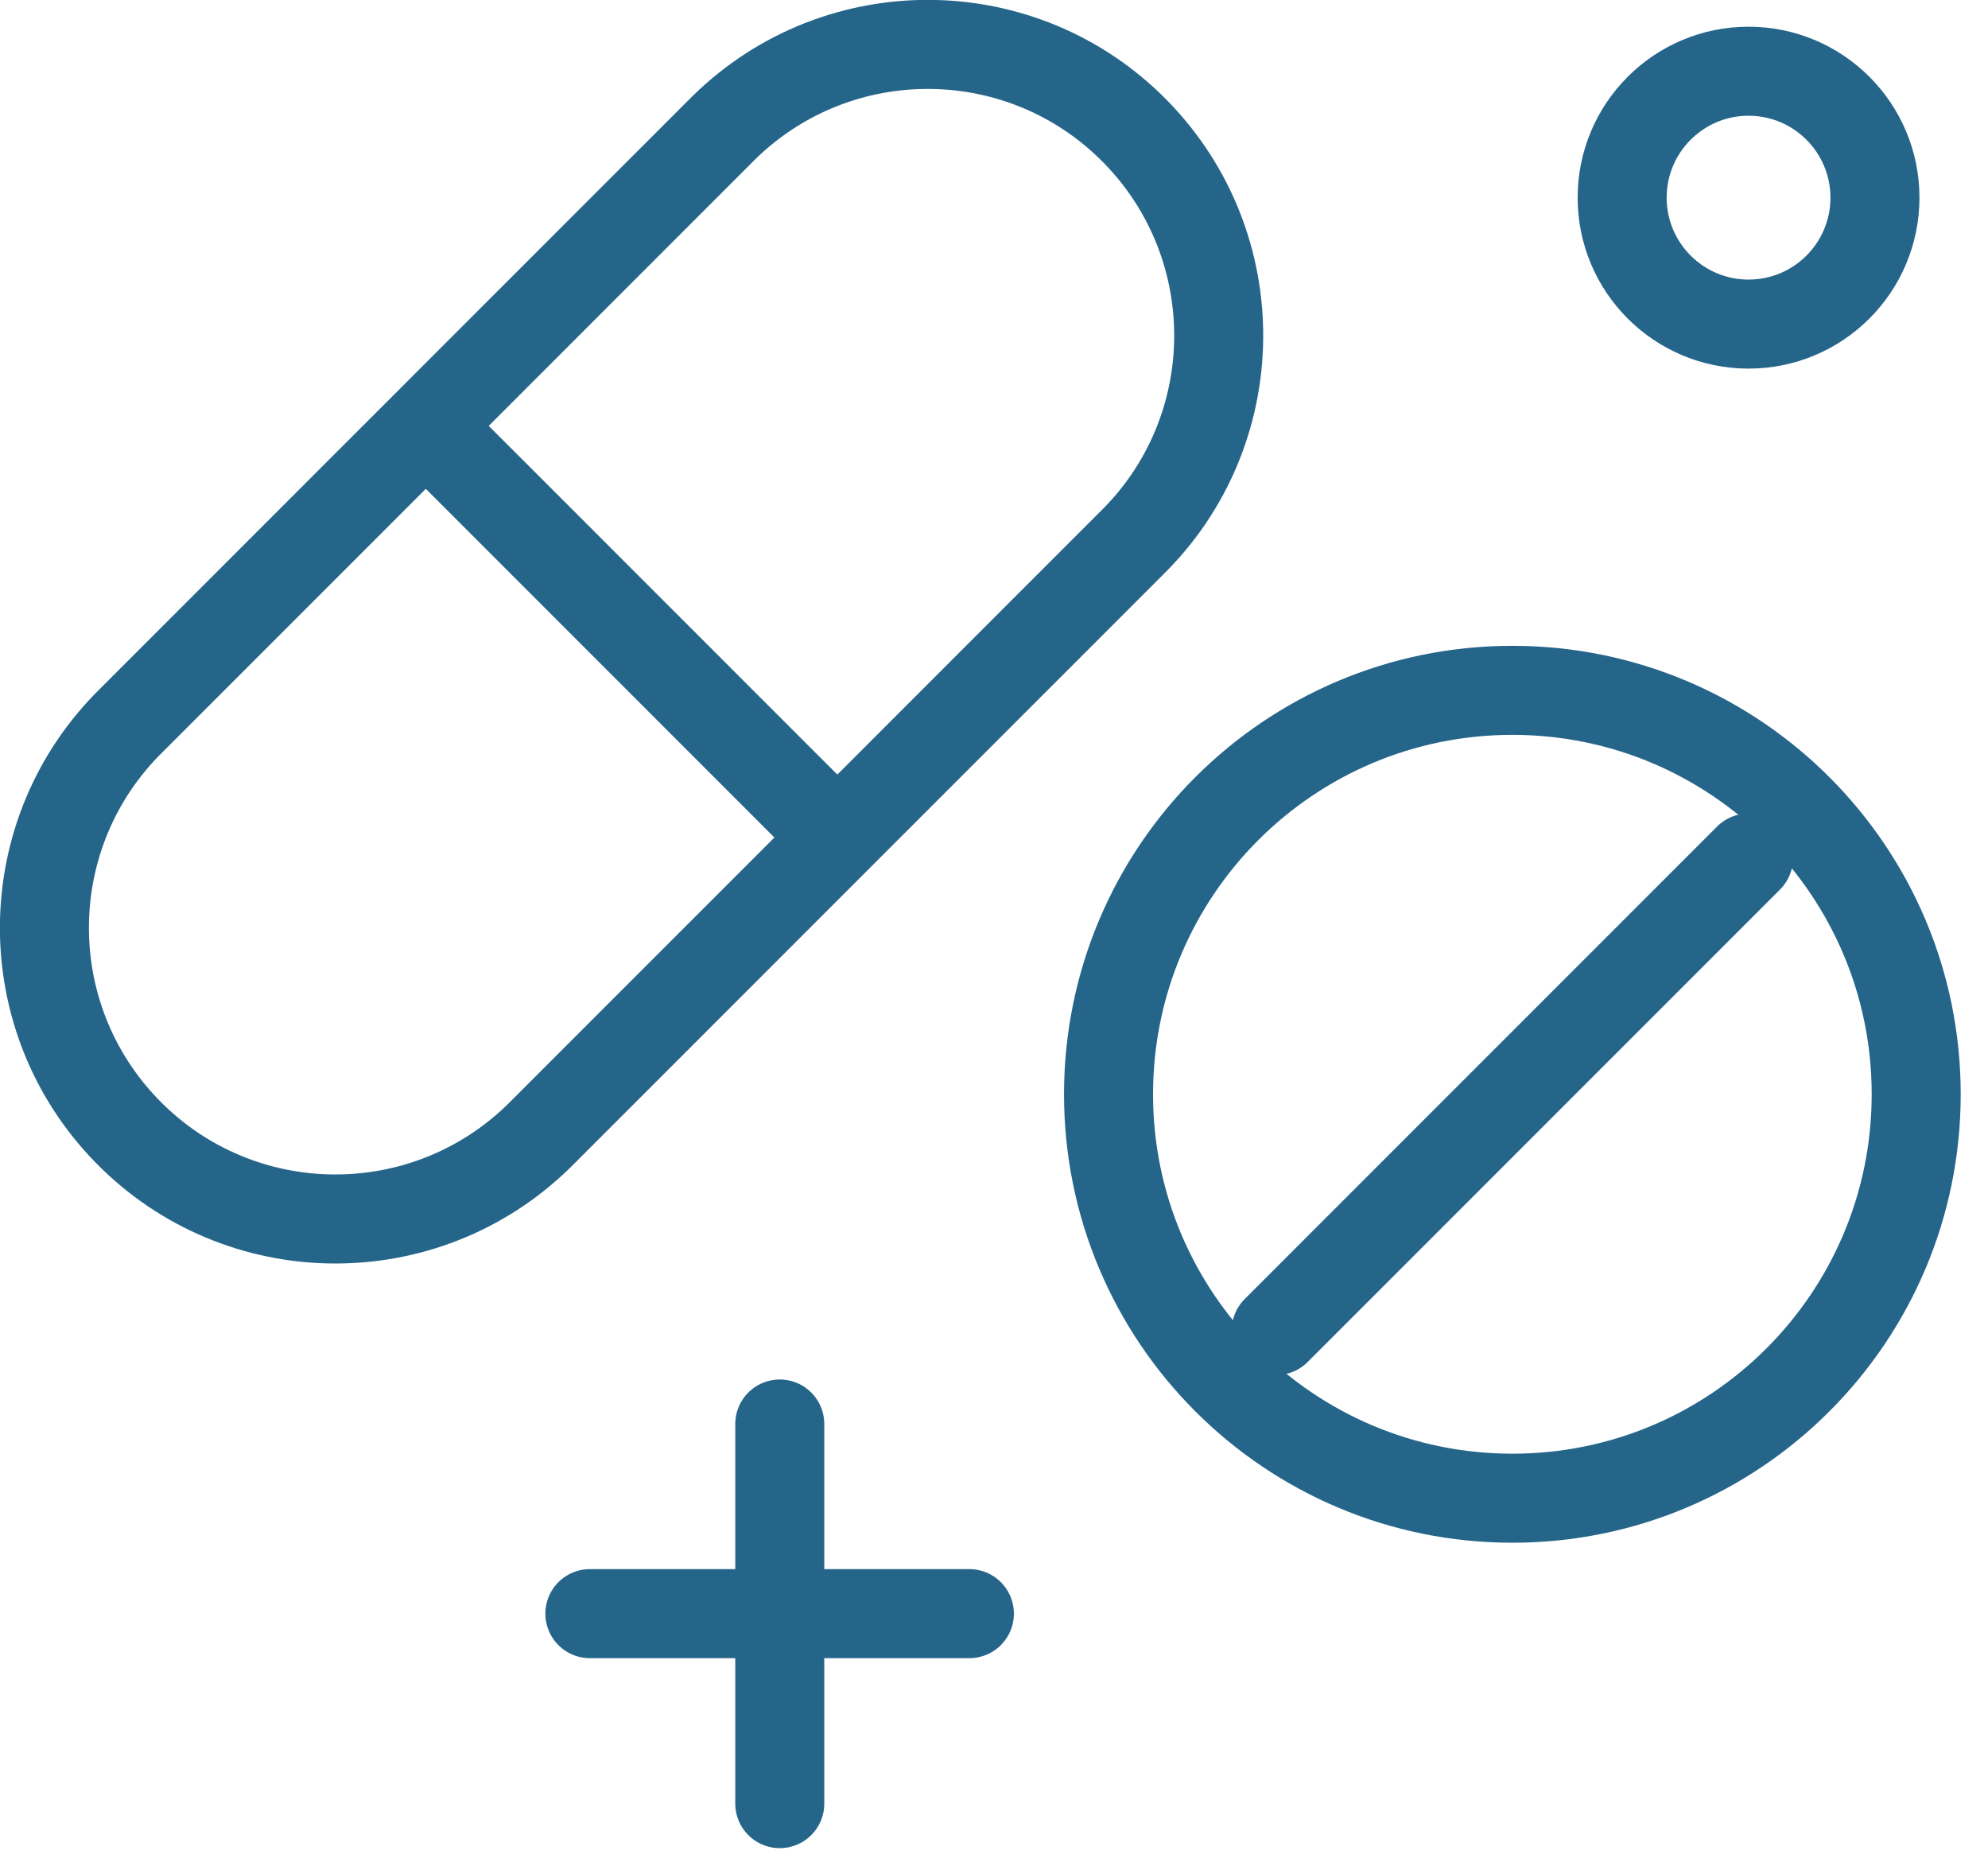
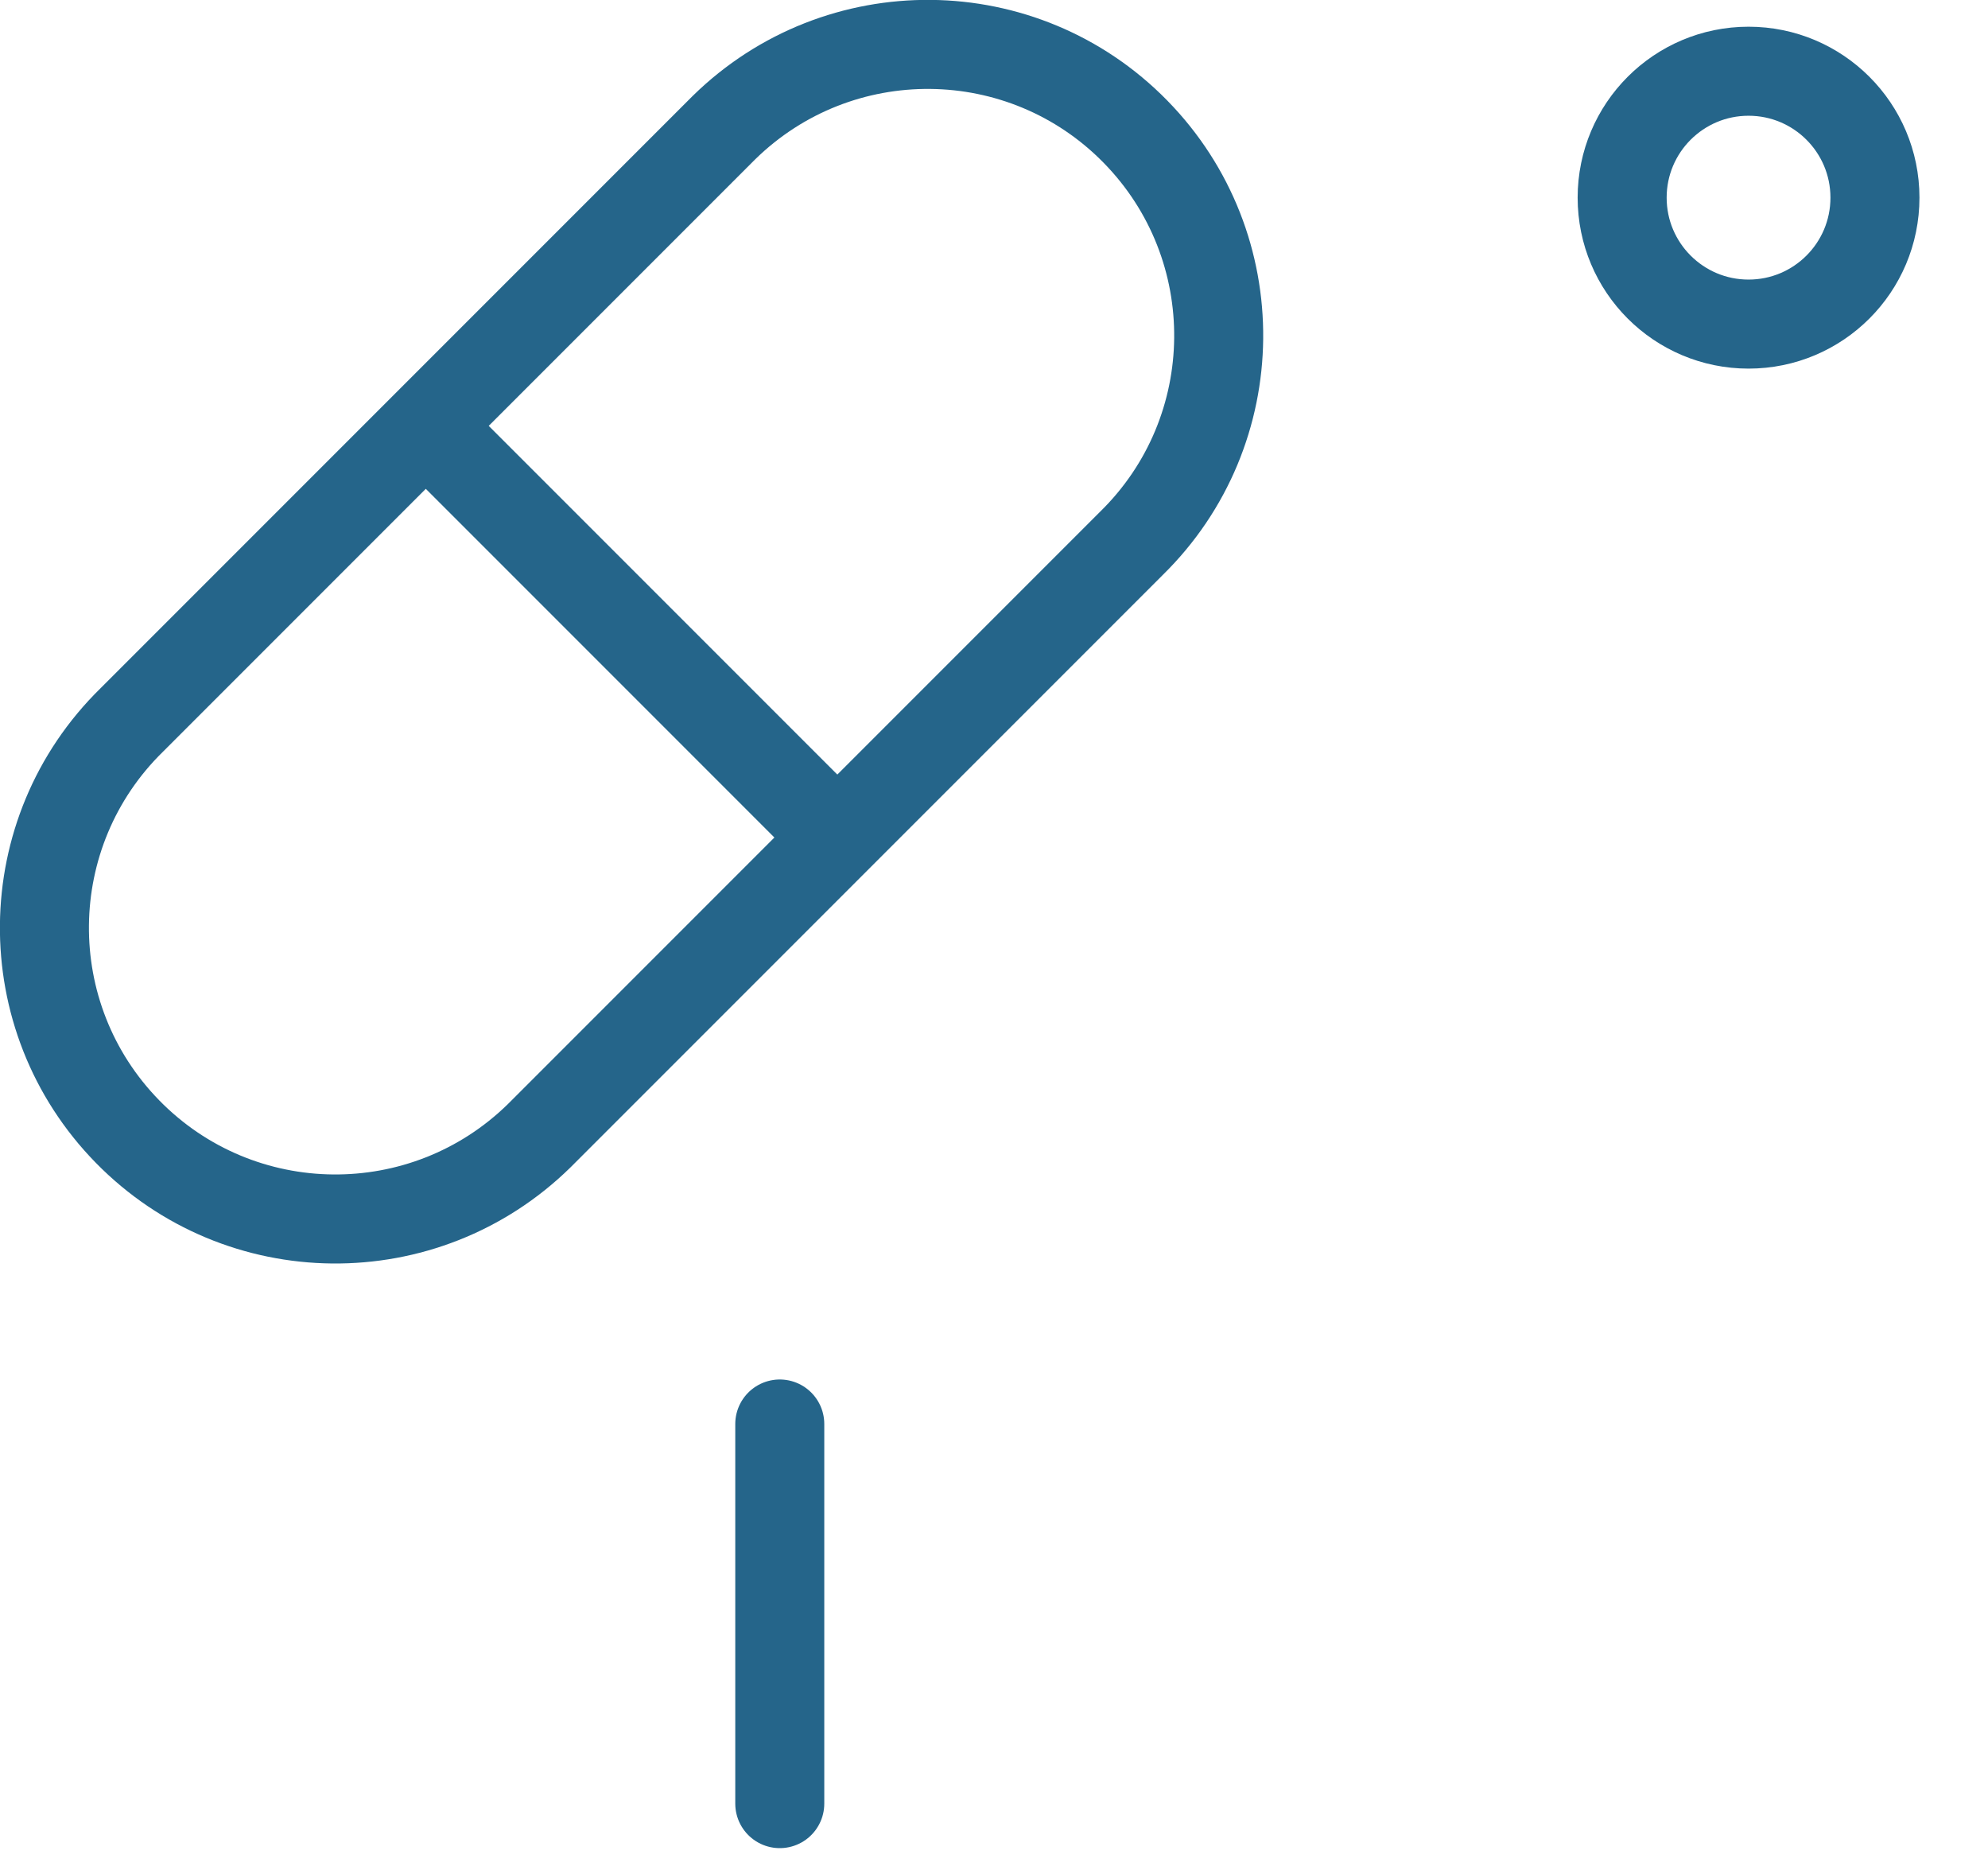
<svg xmlns="http://www.w3.org/2000/svg" width="67" height="63" viewBox="0 0 67 63" fill="none">
  <g clip-path="url(#clip0_2393_15886)">
-     <path d="M19.88 54.369H32.67" stroke="#25658A" stroke-width="3" stroke-linecap="round" stroke-linejoin="round" />
    <path d="M26.28 47.98V60.77" stroke="#25658A" stroke-width="3" stroke-linecap="round" stroke-linejoin="round" />
    <path d="M58.93 10.92C61.283 10.92 63.19 9.013 63.19 6.66C63.19 4.308 61.283 2.4 58.93 2.4C56.577 2.4 54.67 4.308 54.67 6.66C54.67 9.013 56.577 10.92 58.93 10.92Z" stroke="#25658A" stroke-width="3" stroke-linecap="round" stroke-linejoin="round" />
    <path d="M14.35 14.349L28.22 28.219M18.31 38.129L38.13 18.309C42 14.519 42.06 8.309 38.27 4.439C34.48 0.569 28.27 0.509 24.4 4.299C24.35 4.349 24.31 4.389 24.26 4.439L4.44 24.259C0.57 28.049 0.51 34.259 4.3 38.129C8.09 41.999 14.3 42.059 18.17 38.269C18.22 38.219 18.26 38.179 18.31 38.129Z" stroke="#25658A" stroke-width="3" stroke-linecap="round" stroke-linejoin="round" />
-     <path d="M50.97 50.48C58.487 50.48 64.58 44.386 64.58 36.87C64.58 29.353 58.487 23.26 50.97 23.26C43.453 23.26 37.36 29.353 37.36 36.87C37.36 44.386 43.453 50.48 50.97 50.48Z" stroke="#25658A" stroke-width="3" stroke-linecap="round" stroke-linejoin="round" />
-     <path d="M43.01 44.83L58.93 28.91" stroke="#25658A" stroke-width="3" stroke-linecap="round" stroke-linejoin="round" />
  </g>
  <defs>
    <clipPath id="clip0_2393_15886">
      <rect width="66.09" height="62.27" fill="white" />
    </clipPath>
  </defs>
</svg>